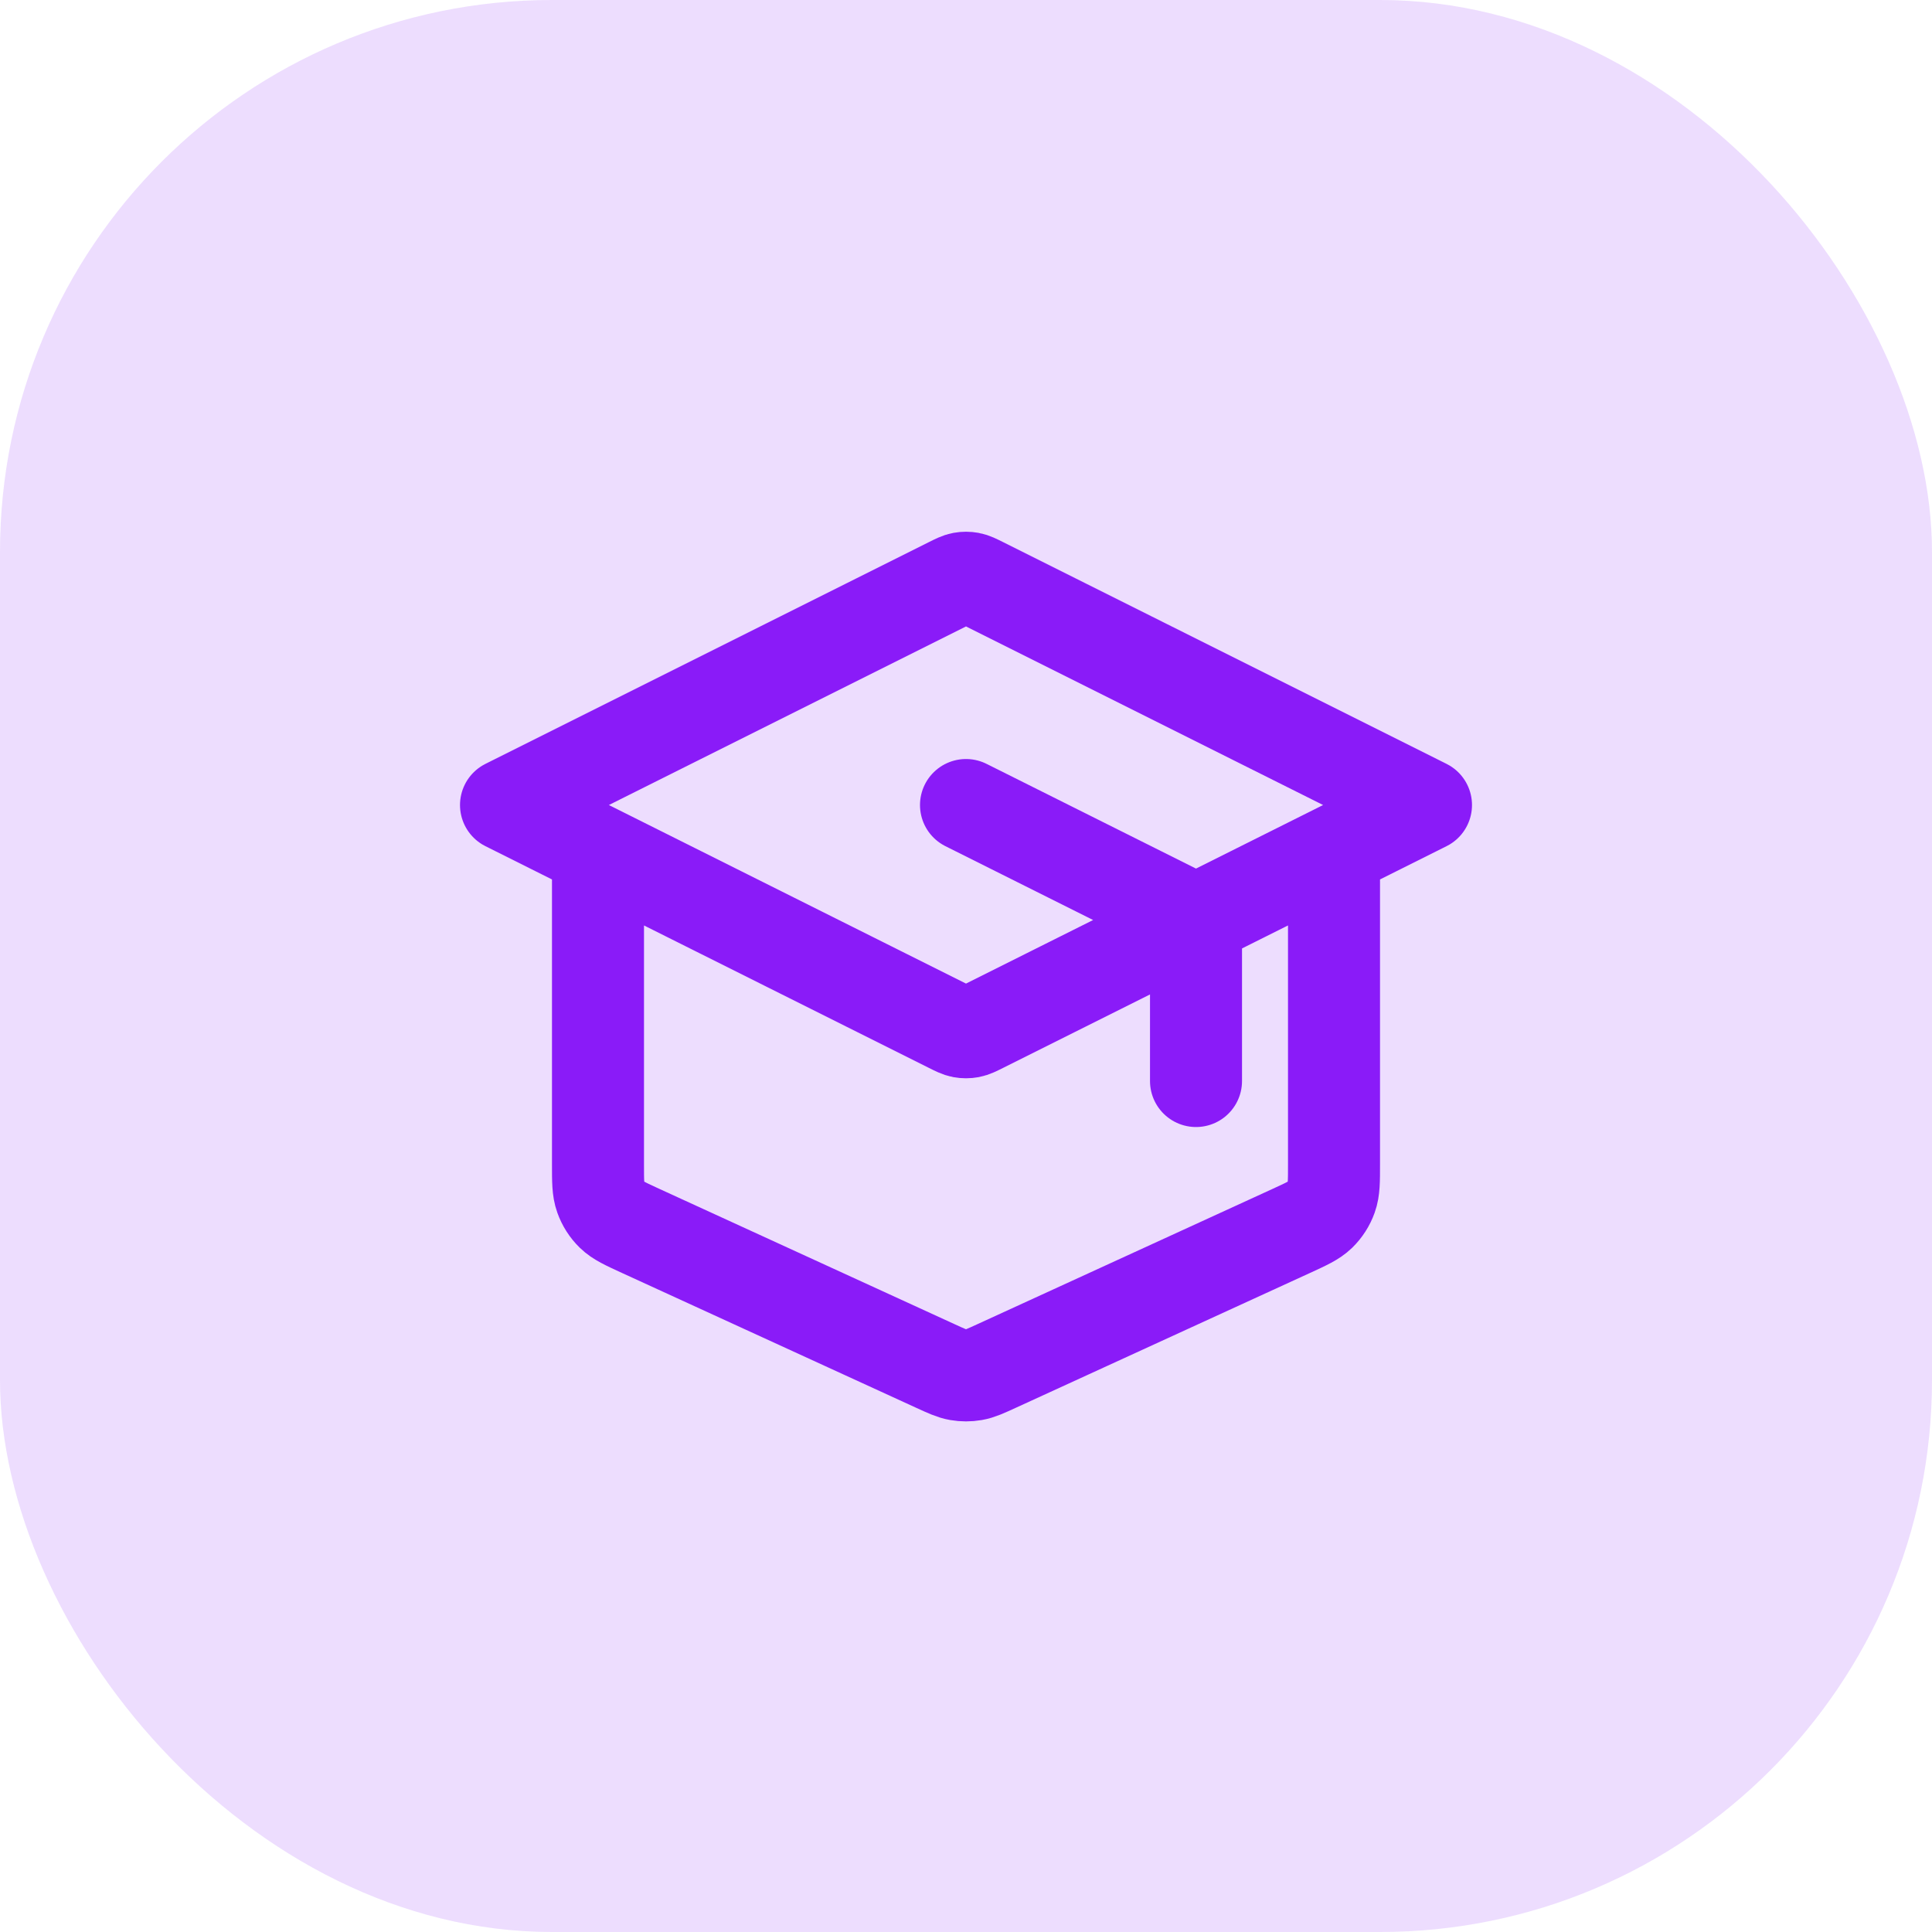
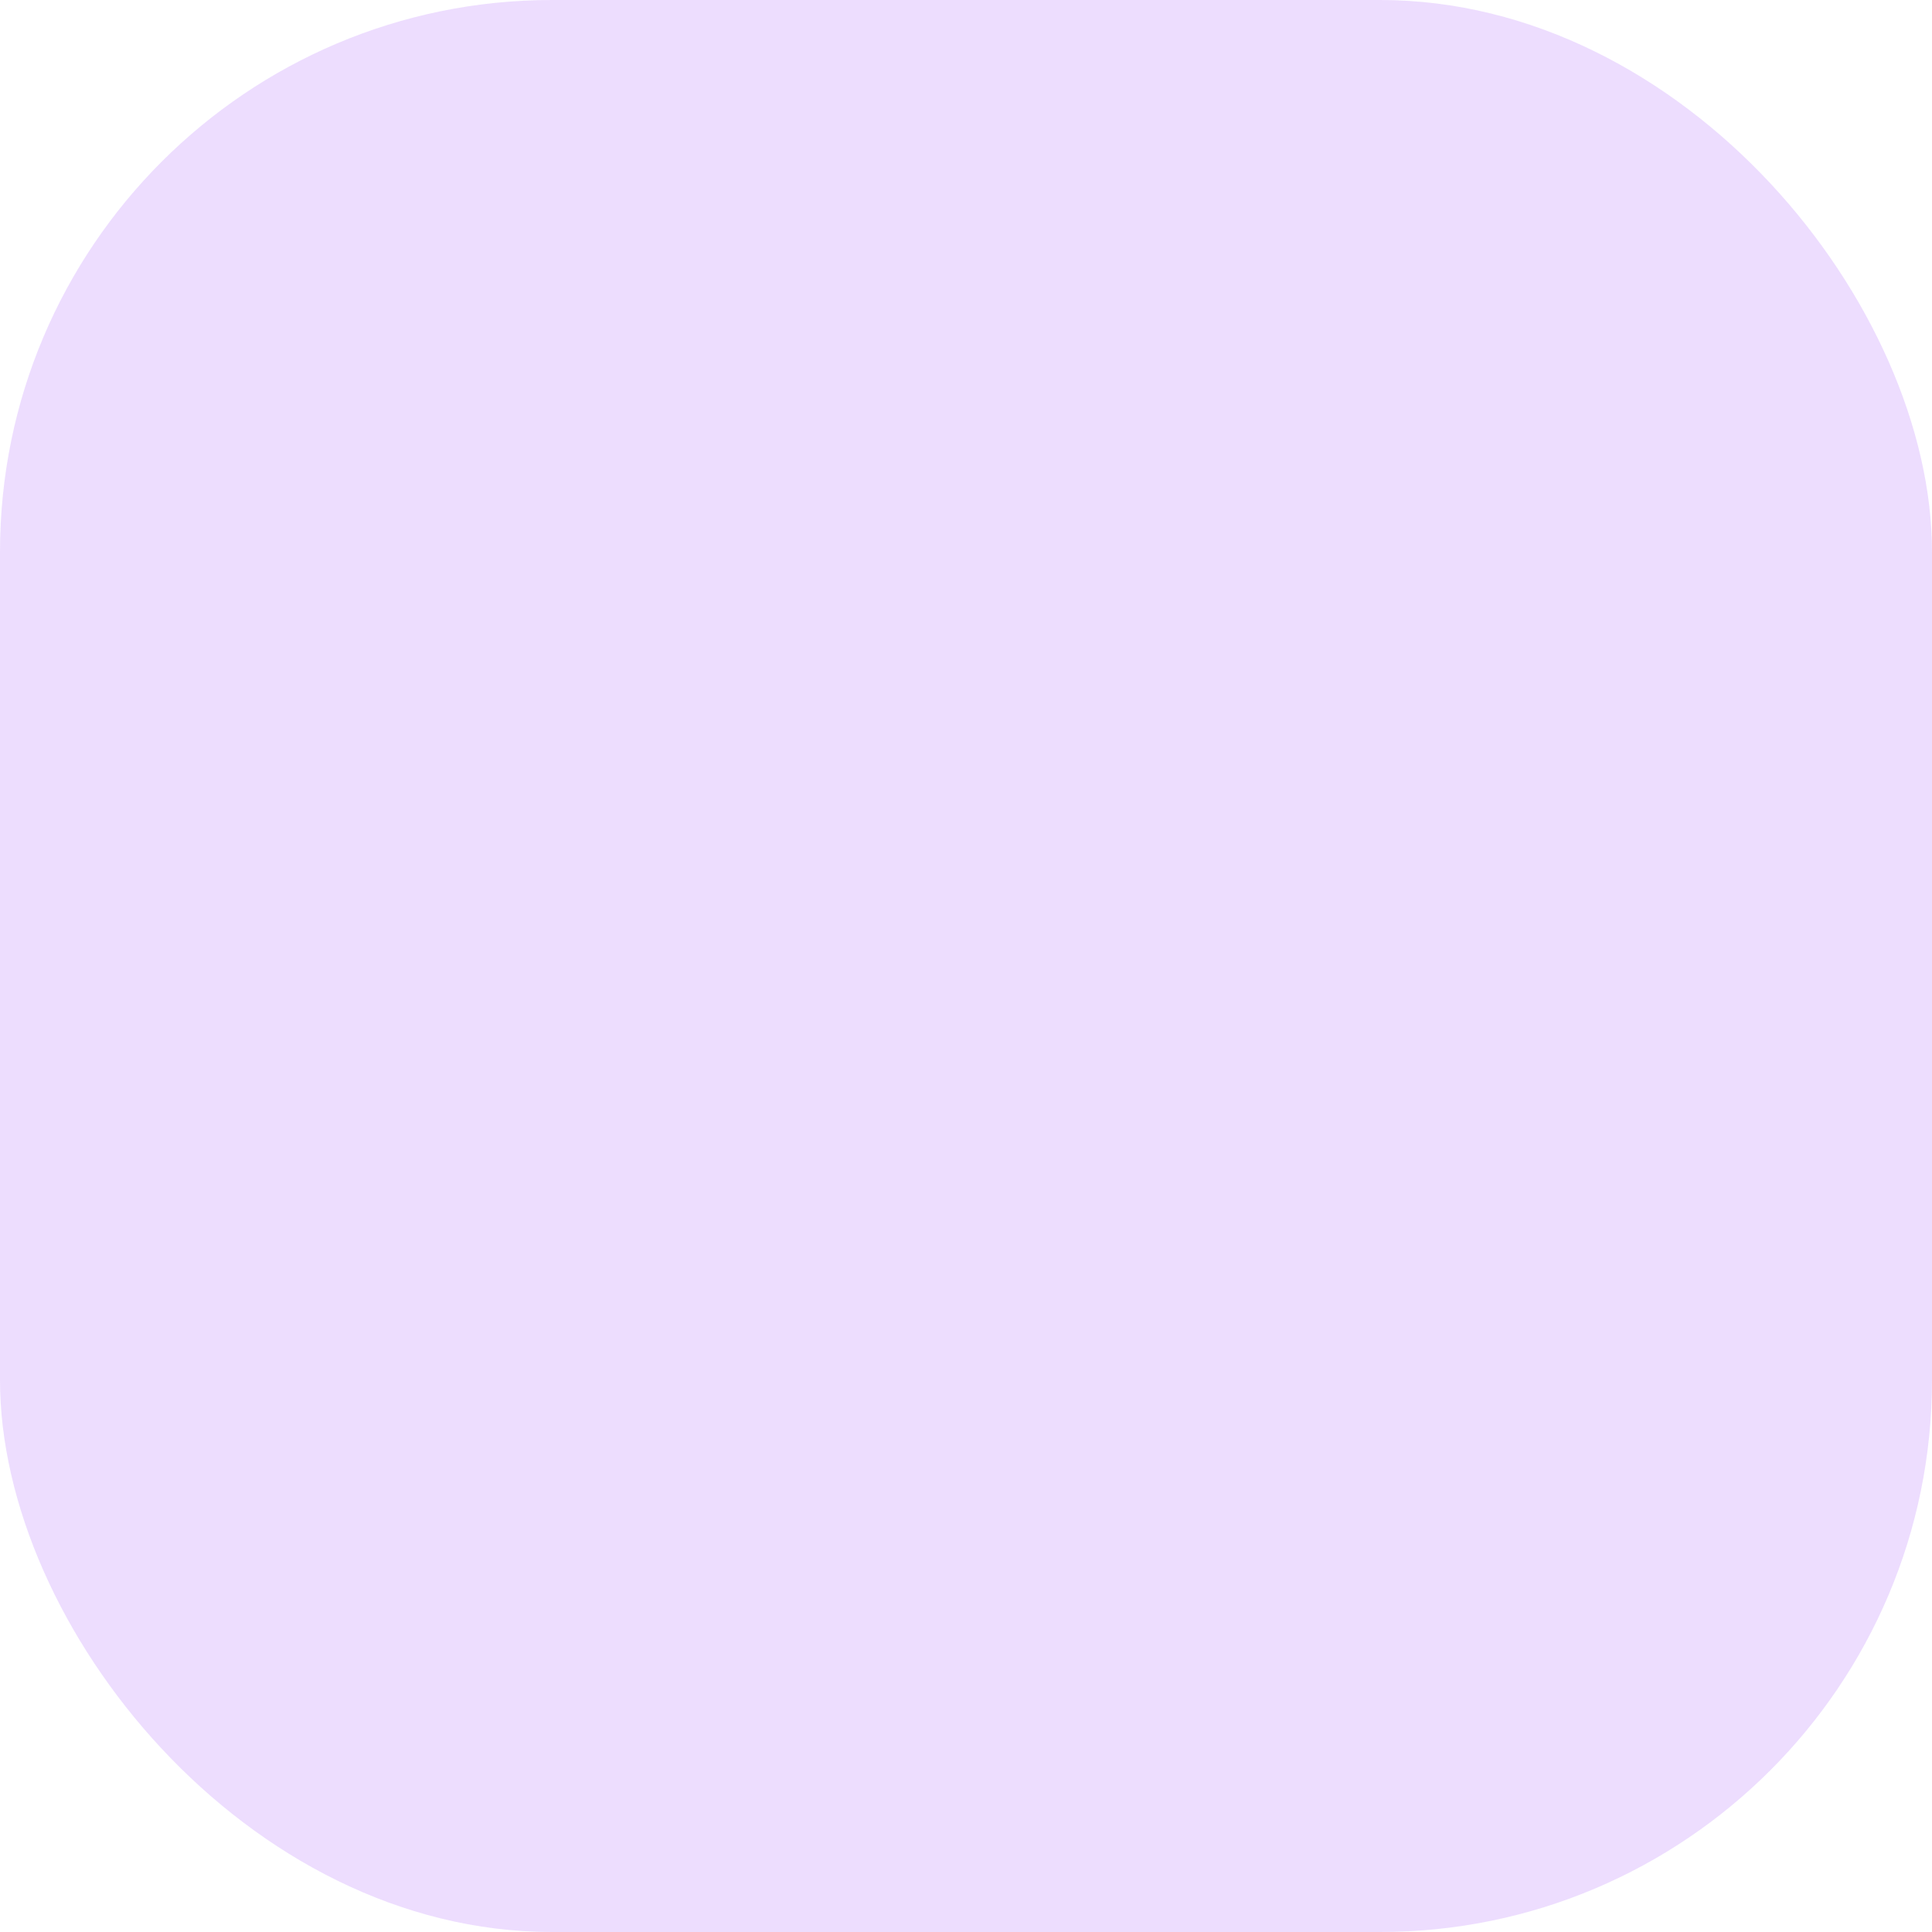
<svg xmlns="http://www.w3.org/2000/svg" width="56" height="56" viewBox="0 0 56 56" fill="none">
  <rect width="56" height="56" rx="16" fill="#8A1BF8" fill-opacity="0.15" />
-   <path d="M34.667 31.334V27.326C34.667 27.087 34.667 26.967 34.63 26.862C34.598 26.768 34.545 26.683 34.476 26.613C34.398 26.533 34.291 26.479 34.077 26.372L28 23.334M17.333 24.667V33.742C17.333 34.238 17.333 34.486 17.411 34.703C17.479 34.895 17.59 35.069 17.736 35.211C17.902 35.372 18.127 35.475 18.578 35.682L27.111 39.593C27.438 39.743 27.602 39.818 27.772 39.847C27.923 39.873 28.077 39.873 28.228 39.847C28.398 39.818 28.562 39.743 28.889 39.593L37.422 35.682C37.873 35.475 38.098 35.372 38.264 35.211C38.409 35.069 38.521 34.895 38.589 34.703C38.667 34.486 38.667 34.238 38.667 33.742V24.667M14.667 23.334L27.523 16.905C27.698 16.818 27.785 16.774 27.877 16.757C27.958 16.742 28.042 16.742 28.123 16.757C28.215 16.774 28.302 16.818 28.477 16.905L41.333 23.334L28.477 29.762C28.302 29.849 28.215 29.893 28.123 29.91C28.042 29.925 27.958 29.925 27.877 29.91C27.785 29.893 27.698 29.849 27.523 29.762L14.667 23.334Z" stroke="#8A1BF8" stroke-width="2.667" stroke-linecap="round" stroke-linejoin="round" />
</svg>